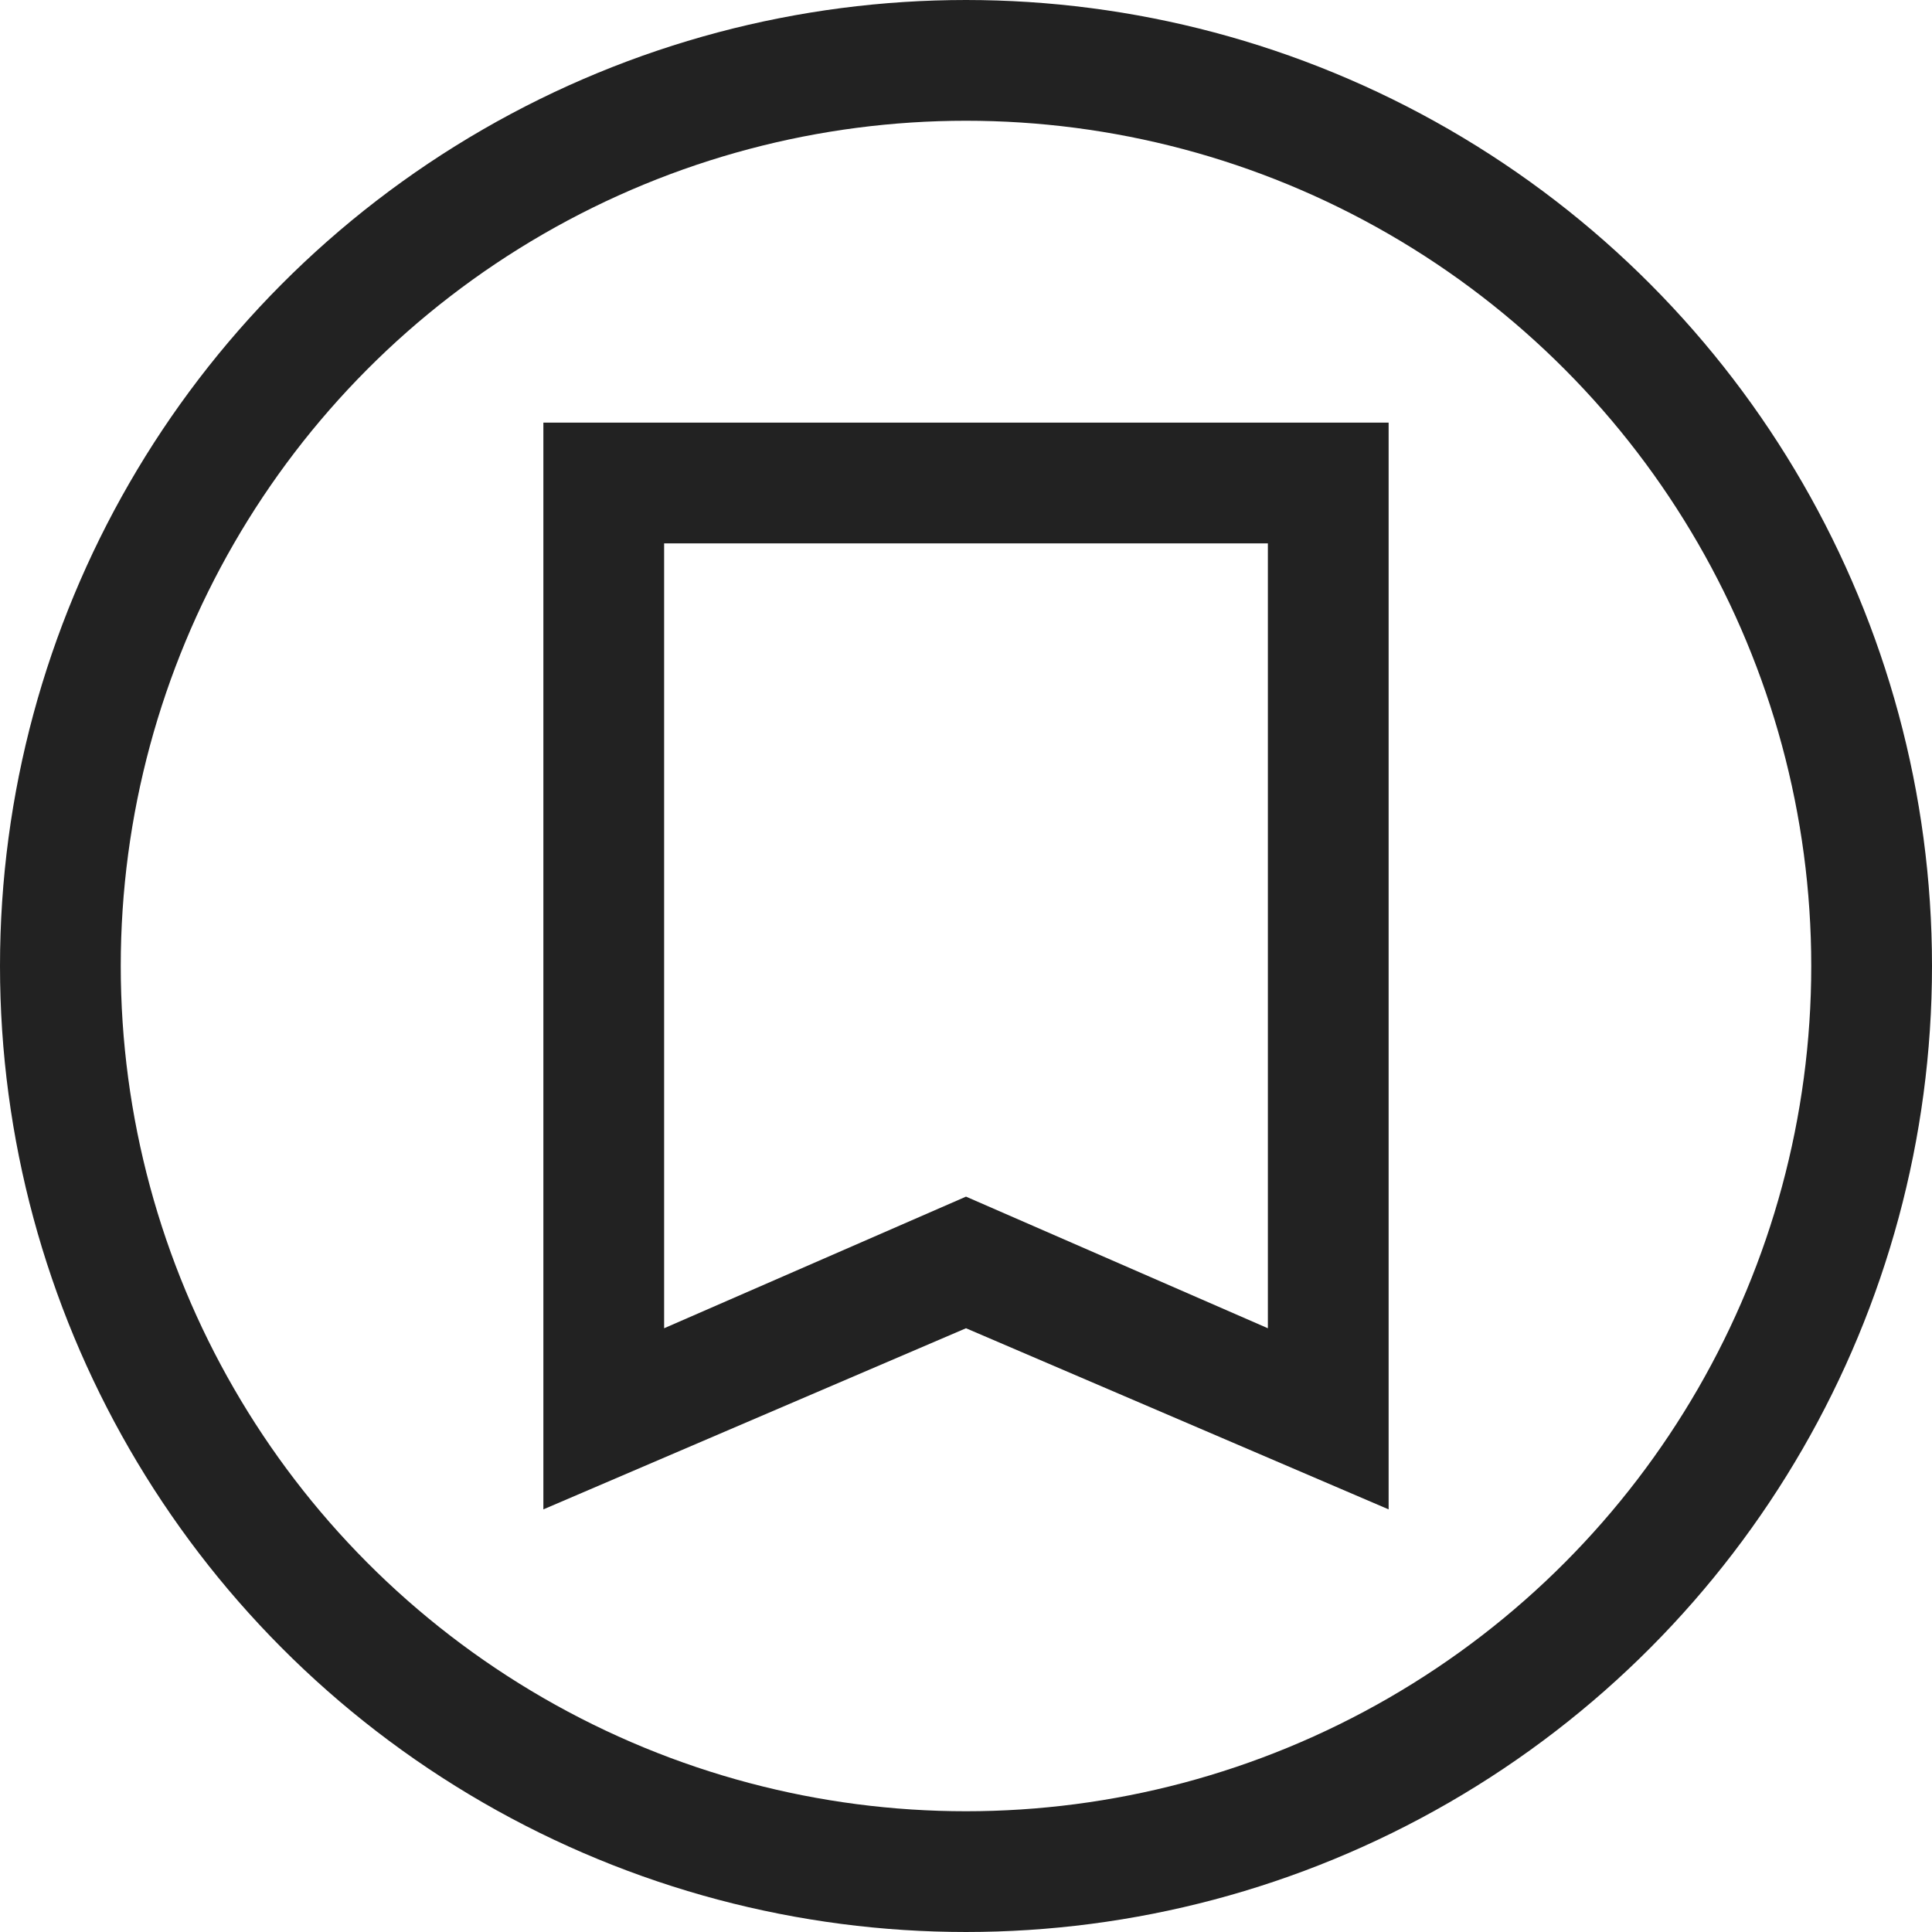
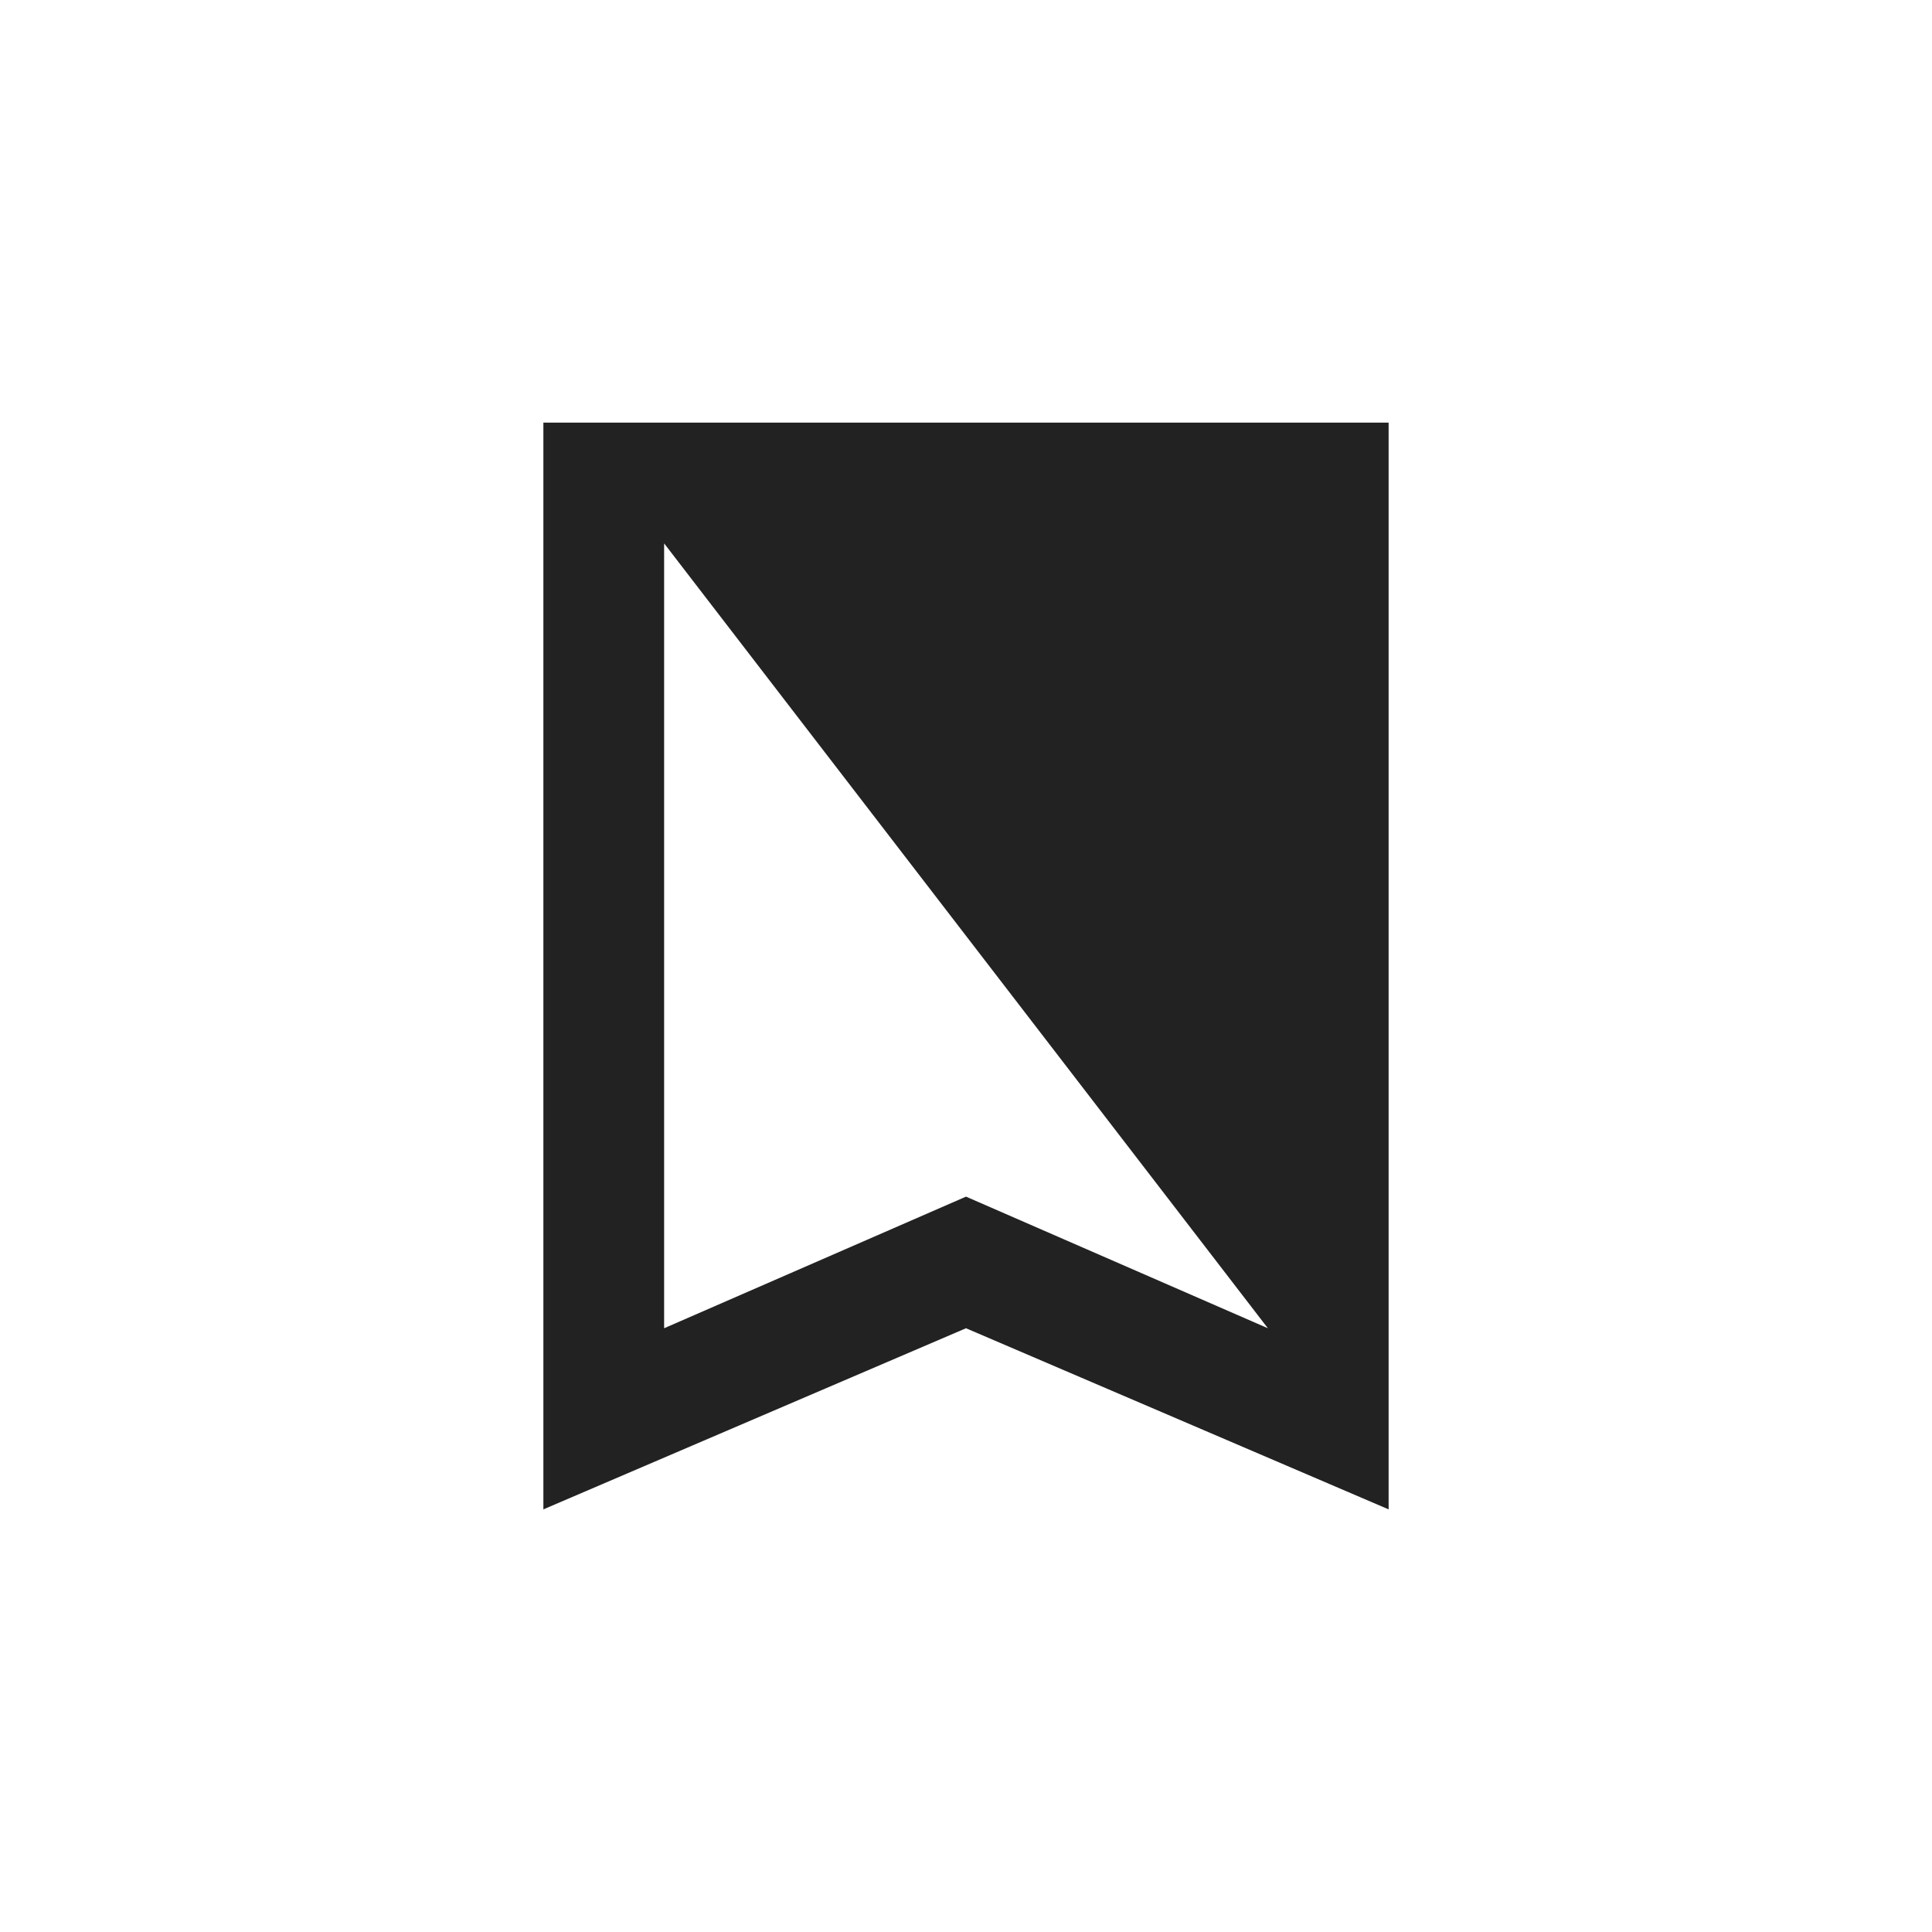
<svg xmlns="http://www.w3.org/2000/svg" class="sc-eaj12q-0 hKcUSR sc-culv3z-0 eifaJK sc-17yxc4y-3" width="32" height="32">
  <defs>
    <symbol id="49dd8d1b9676e37e" viewBox="0 0 32 32">
-       <circle cx="16" cy="16" r="15" fill="none" stroke="#222222" stroke-width="2px" />
-       <path fill="#222222" d="M23 7H9v18l7-3 7 3zm-2 15-5-2.18L11 22V9h10z" />
+       <path fill="#222222" d="M23 7H9v18l7-3 7 3zm-2 15-5-2.18L11 22V9z" />
    </symbol>
  </defs>
  <use href="#49dd8d1b9676e37e" />
</svg>